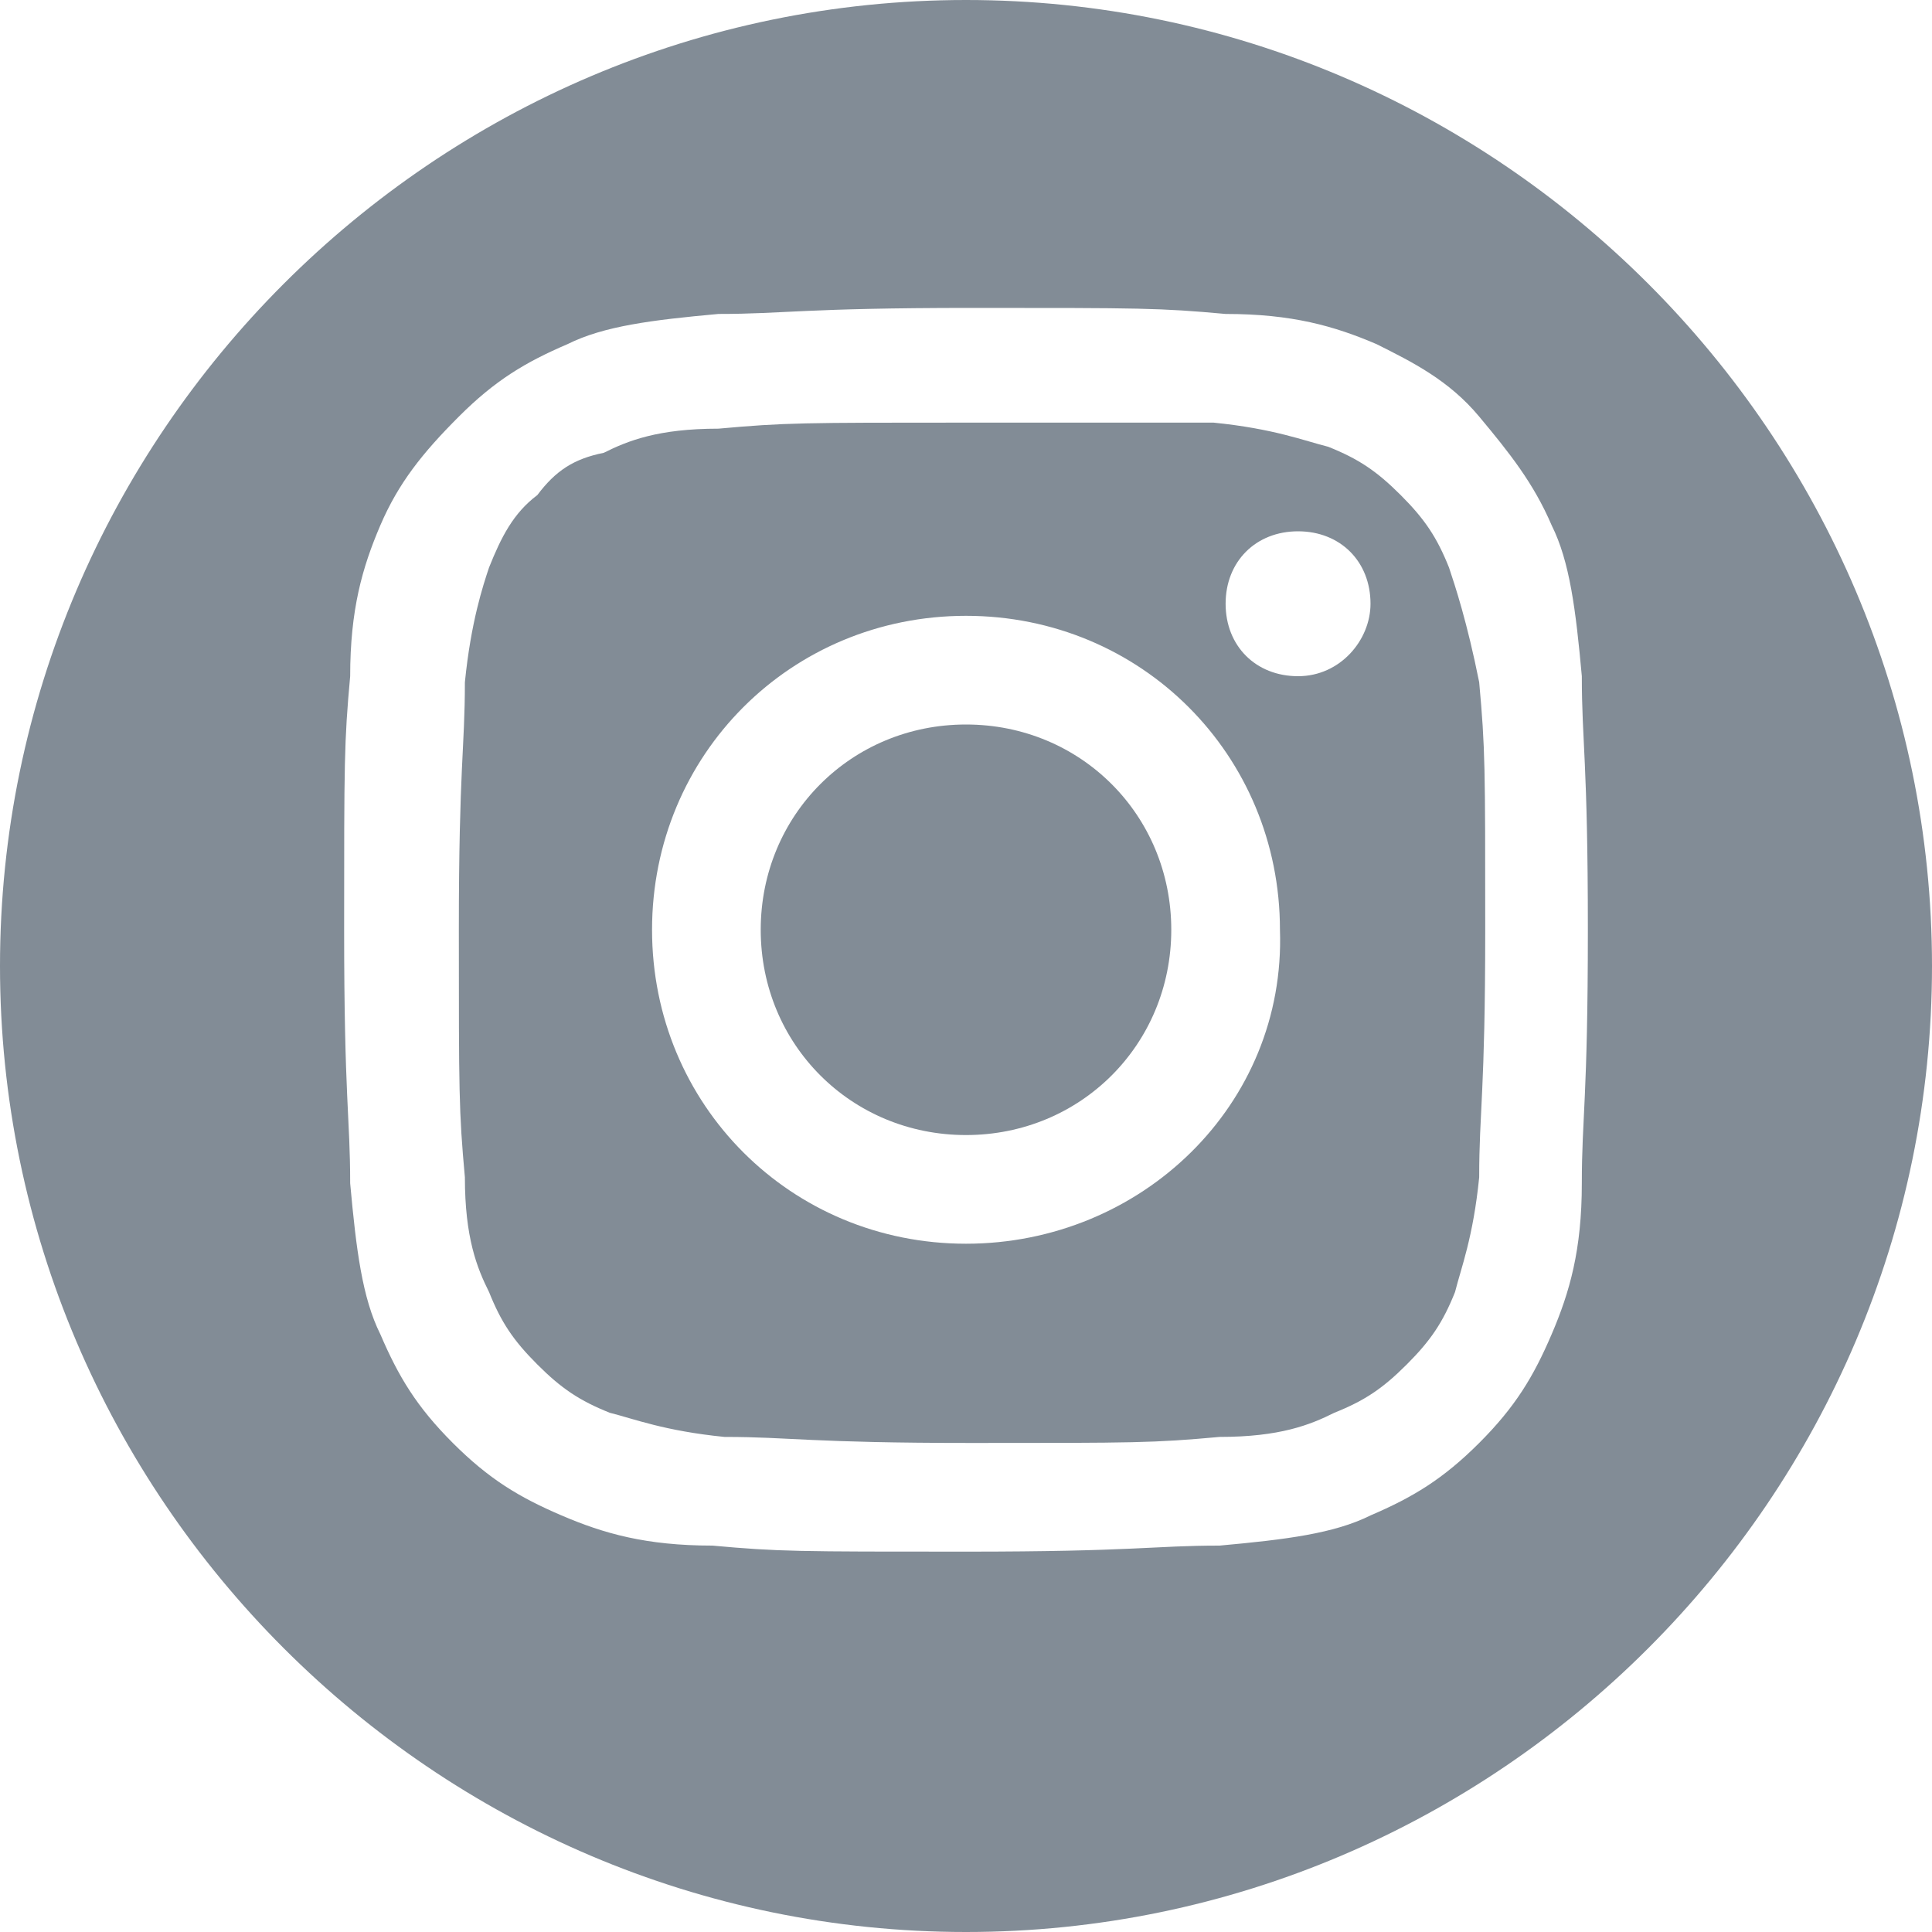
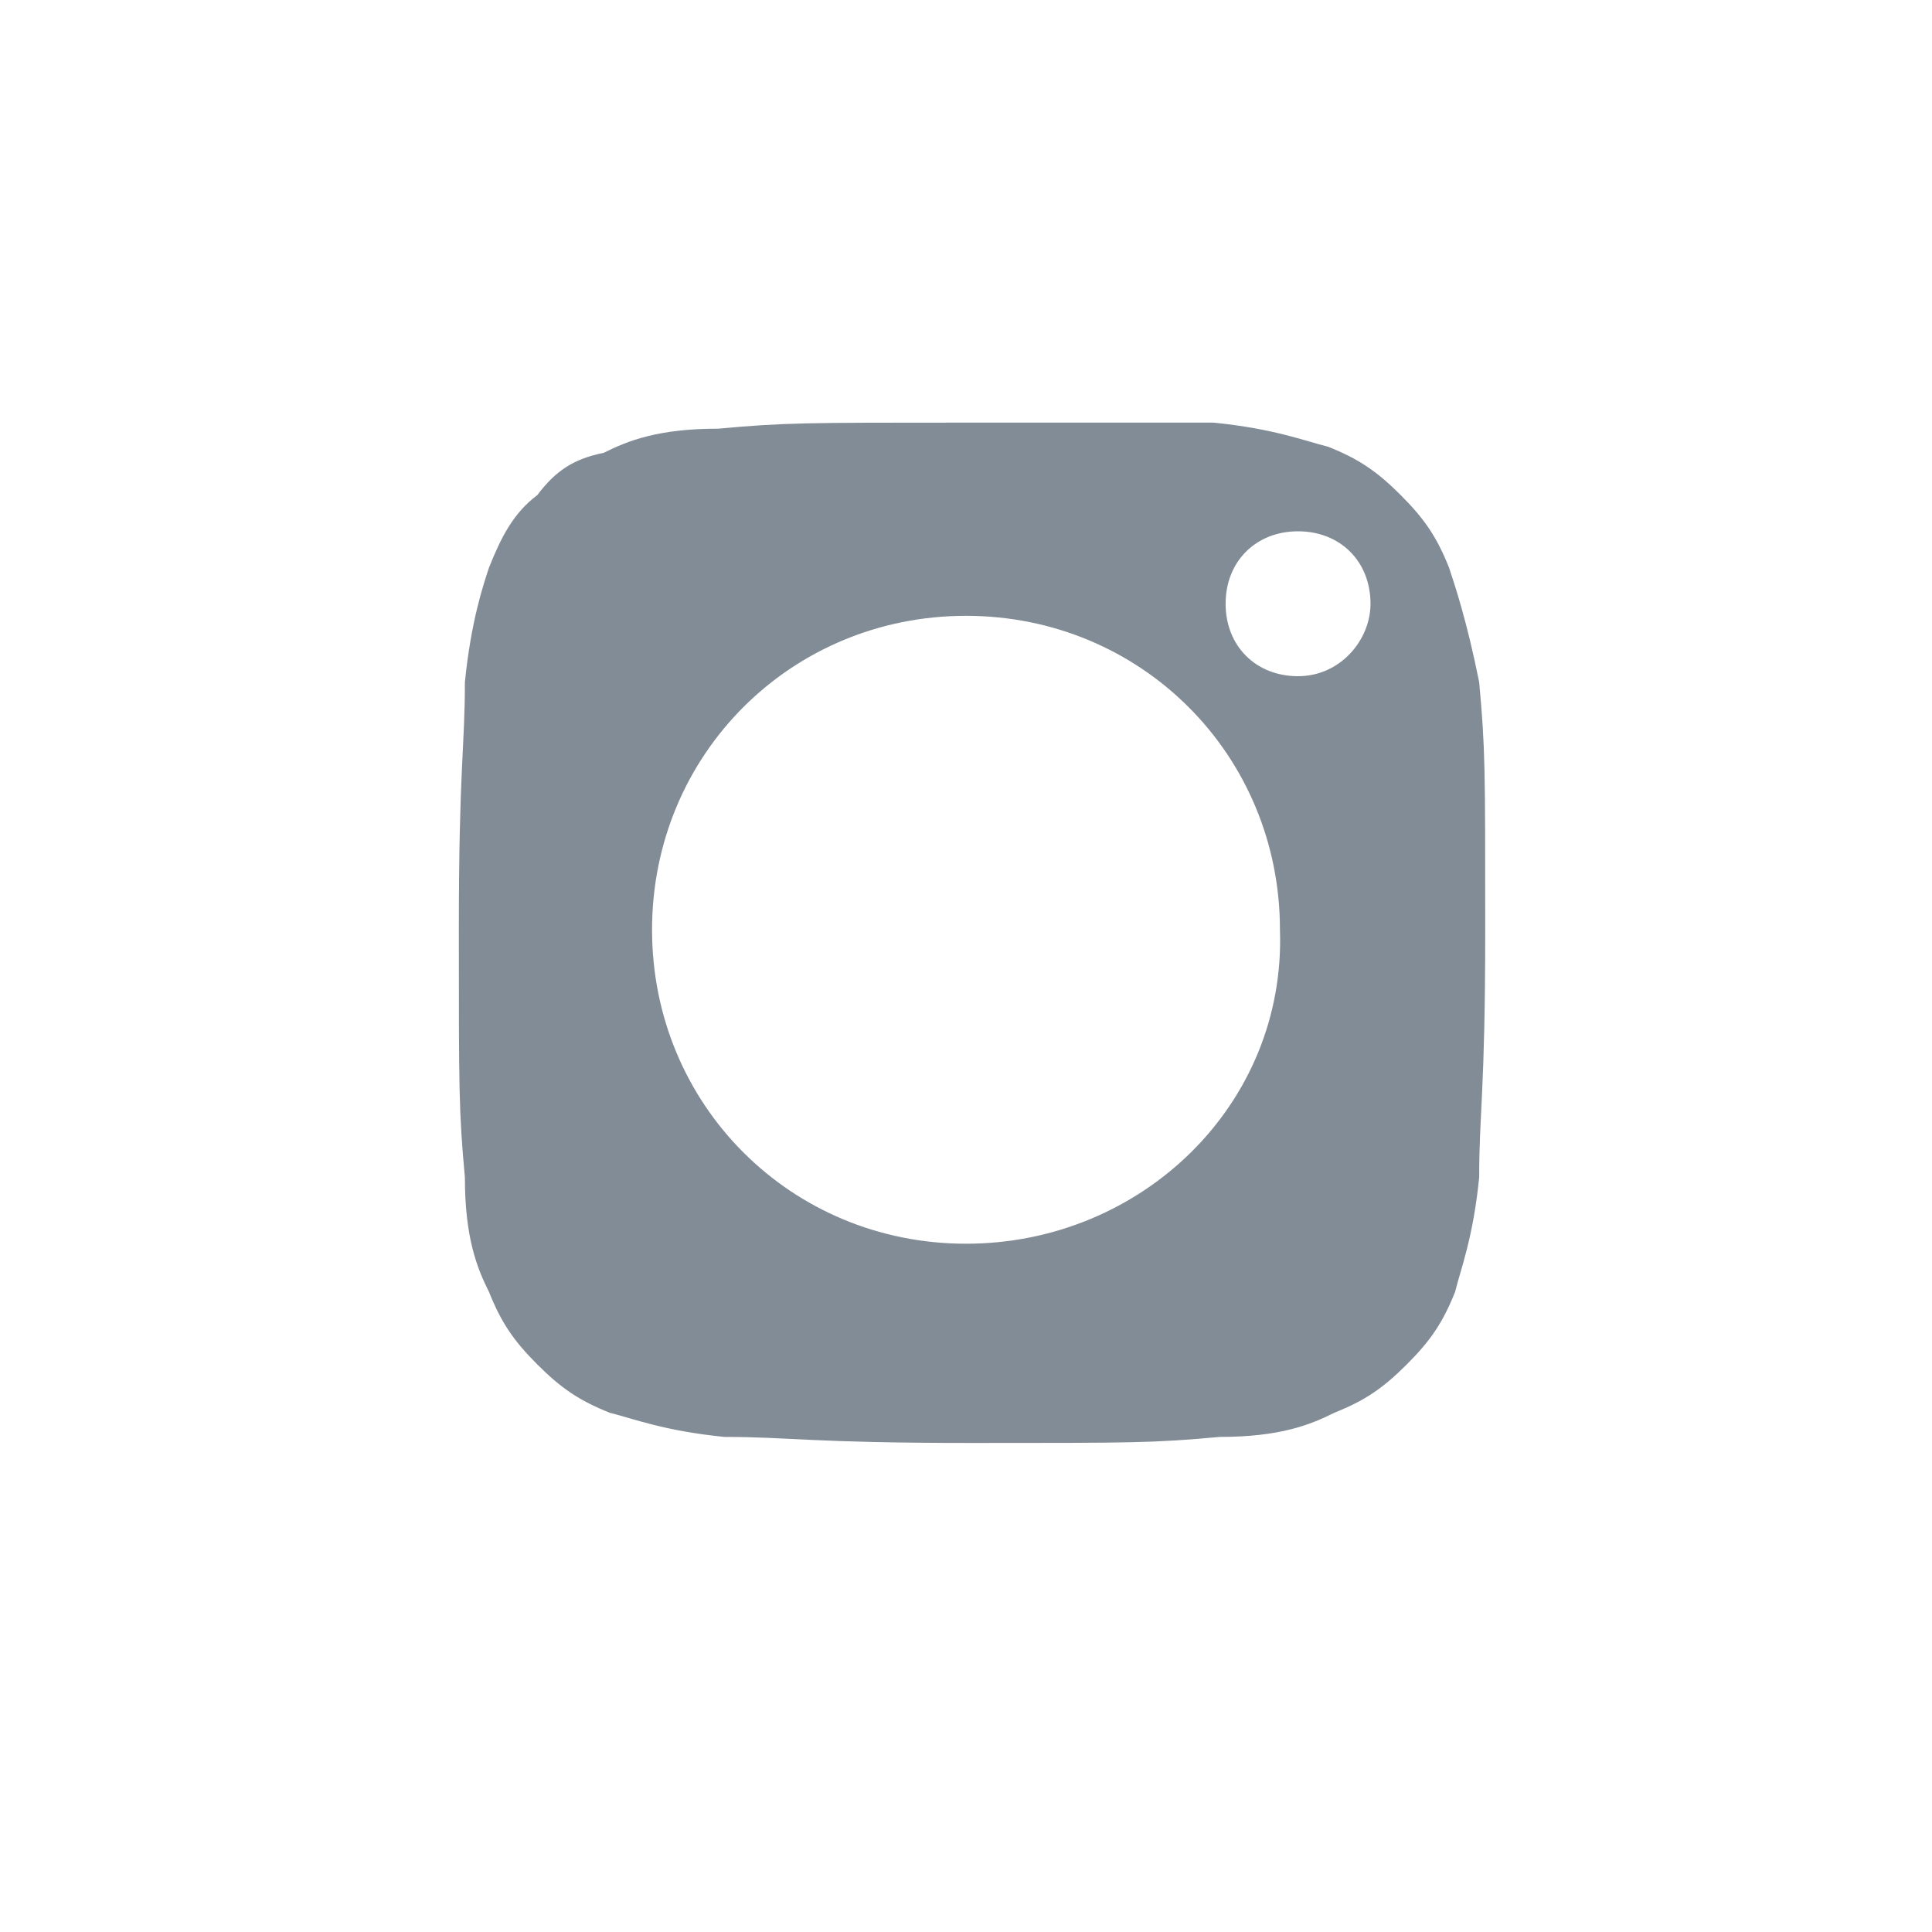
<svg xmlns="http://www.w3.org/2000/svg" version="1.1" id="Layer_1" x="0px" y="0px" viewBox="0 0 32 32" style="enable-background:new 0 0 32 32;" xml:space="preserve">
  <style type="text/css">
	.st0{fill:#828C96;}
</style>
  <description>Created with Sketch (http://www.bohemiancoding.com/sketch)</description>
  <g>
-     <path class="st0" d="M16,12c-1.9,0-3.4,1.5-3.4,3.4s1.5,3.4,3.4,3.4c1.9,0,3.4-1.5,3.4-3.4S17.9,12,16,12z" />
    <path class="st0" d="M24,9.4c-0.2-0.5-0.4-0.8-0.8-1.2c-0.4-0.4-0.7-0.6-1.2-0.8c-0.4-0.1-0.9-0.3-1.9-0.4C19.1,7,18.8,7,16,7   c-2.7,0-3,0-4.1,0.1c-1,0-1.5,0.2-1.9,0.4C9.5,7.6,9.2,7.8,8.9,8.2C8.5,8.5,8.3,8.9,8.1,9.4C8,9.7,7.8,10.3,7.7,11.3   c0,1.1-0.1,1.4-0.1,4.1s0,3,0.1,4.1c0,1,0.2,1.5,0.4,1.9c0.2,0.5,0.4,0.8,0.8,1.2c0.4,0.4,0.7,0.6,1.2,0.8c0.4,0.1,0.9,0.3,1.9,0.4   c1.1,0,1.4,0.1,4.1,0.1c2.7,0,3,0,4.1-0.1c1,0,1.5-0.2,1.9-0.4c0.5-0.2,0.8-0.4,1.2-0.8c0.4-0.4,0.6-0.7,0.8-1.2   c0.1-0.4,0.3-0.9,0.4-1.9c0-1.1,0.1-1.4,0.1-4.1s0-3-0.1-4.1C24.3,10.3,24.1,9.7,24,9.4z M16,20.6c-2.9,0-5.2-2.3-5.2-5.2   c0-2.9,2.3-5.2,5.2-5.2c2.9,0,5.2,2.3,5.2,5.2C21.3,18.3,18.9,20.6,16,20.6z M21.5,11.2c-0.7,0-1.2-0.5-1.2-1.2   c0-0.7,0.5-1.2,1.2-1.2c0.7,0,1.2,0.5,1.2,1.2C22.7,10.6,22.2,11.2,21.5,11.2z" />
-     <path class="st0" d="M16,0C7.2,0,0,7.2,0,16c0,8.8,7.2,16,16,16s16-7.2,16-16C32,7.2,24.8,0,16,0z M26.2,19.6   c0,1.1-0.2,1.8-0.5,2.5c-0.3,0.7-0.6,1.2-1.2,1.8c-0.6,0.6-1.1,0.9-1.8,1.2c-0.6,0.3-1.4,0.4-2.5,0.5c-1.1,0-1.4,0.1-4.2,0.1   c-2.8,0-3.1,0-4.2-0.1c-1.1,0-1.8-0.2-2.5-0.5c-0.7-0.3-1.2-0.6-1.8-1.2c-0.6-0.6-0.9-1.1-1.2-1.8c-0.3-0.6-0.4-1.4-0.5-2.5   c0-1.1-0.1-1.4-0.1-4.2s0-3.1,0.1-4.2c0-1.1,0.2-1.8,0.5-2.5C6.6,8,7,7.5,7.6,6.9S8.7,6,9.4,5.7c0.6-0.3,1.4-0.4,2.5-0.5   c1.1,0,1.4-0.1,4.2-0.1c2.8,0,3.1,0,4.2,0.1c1.1,0,1.8,0.2,2.5,0.5C23.4,6,24,6.3,24.5,6.9s0.9,1.1,1.2,1.8   c0.3,0.6,0.4,1.4,0.5,2.5c0,1.1,0.1,1.4,0.1,4.2S26.2,18.5,26.2,19.6z" />
  </g>
</svg>